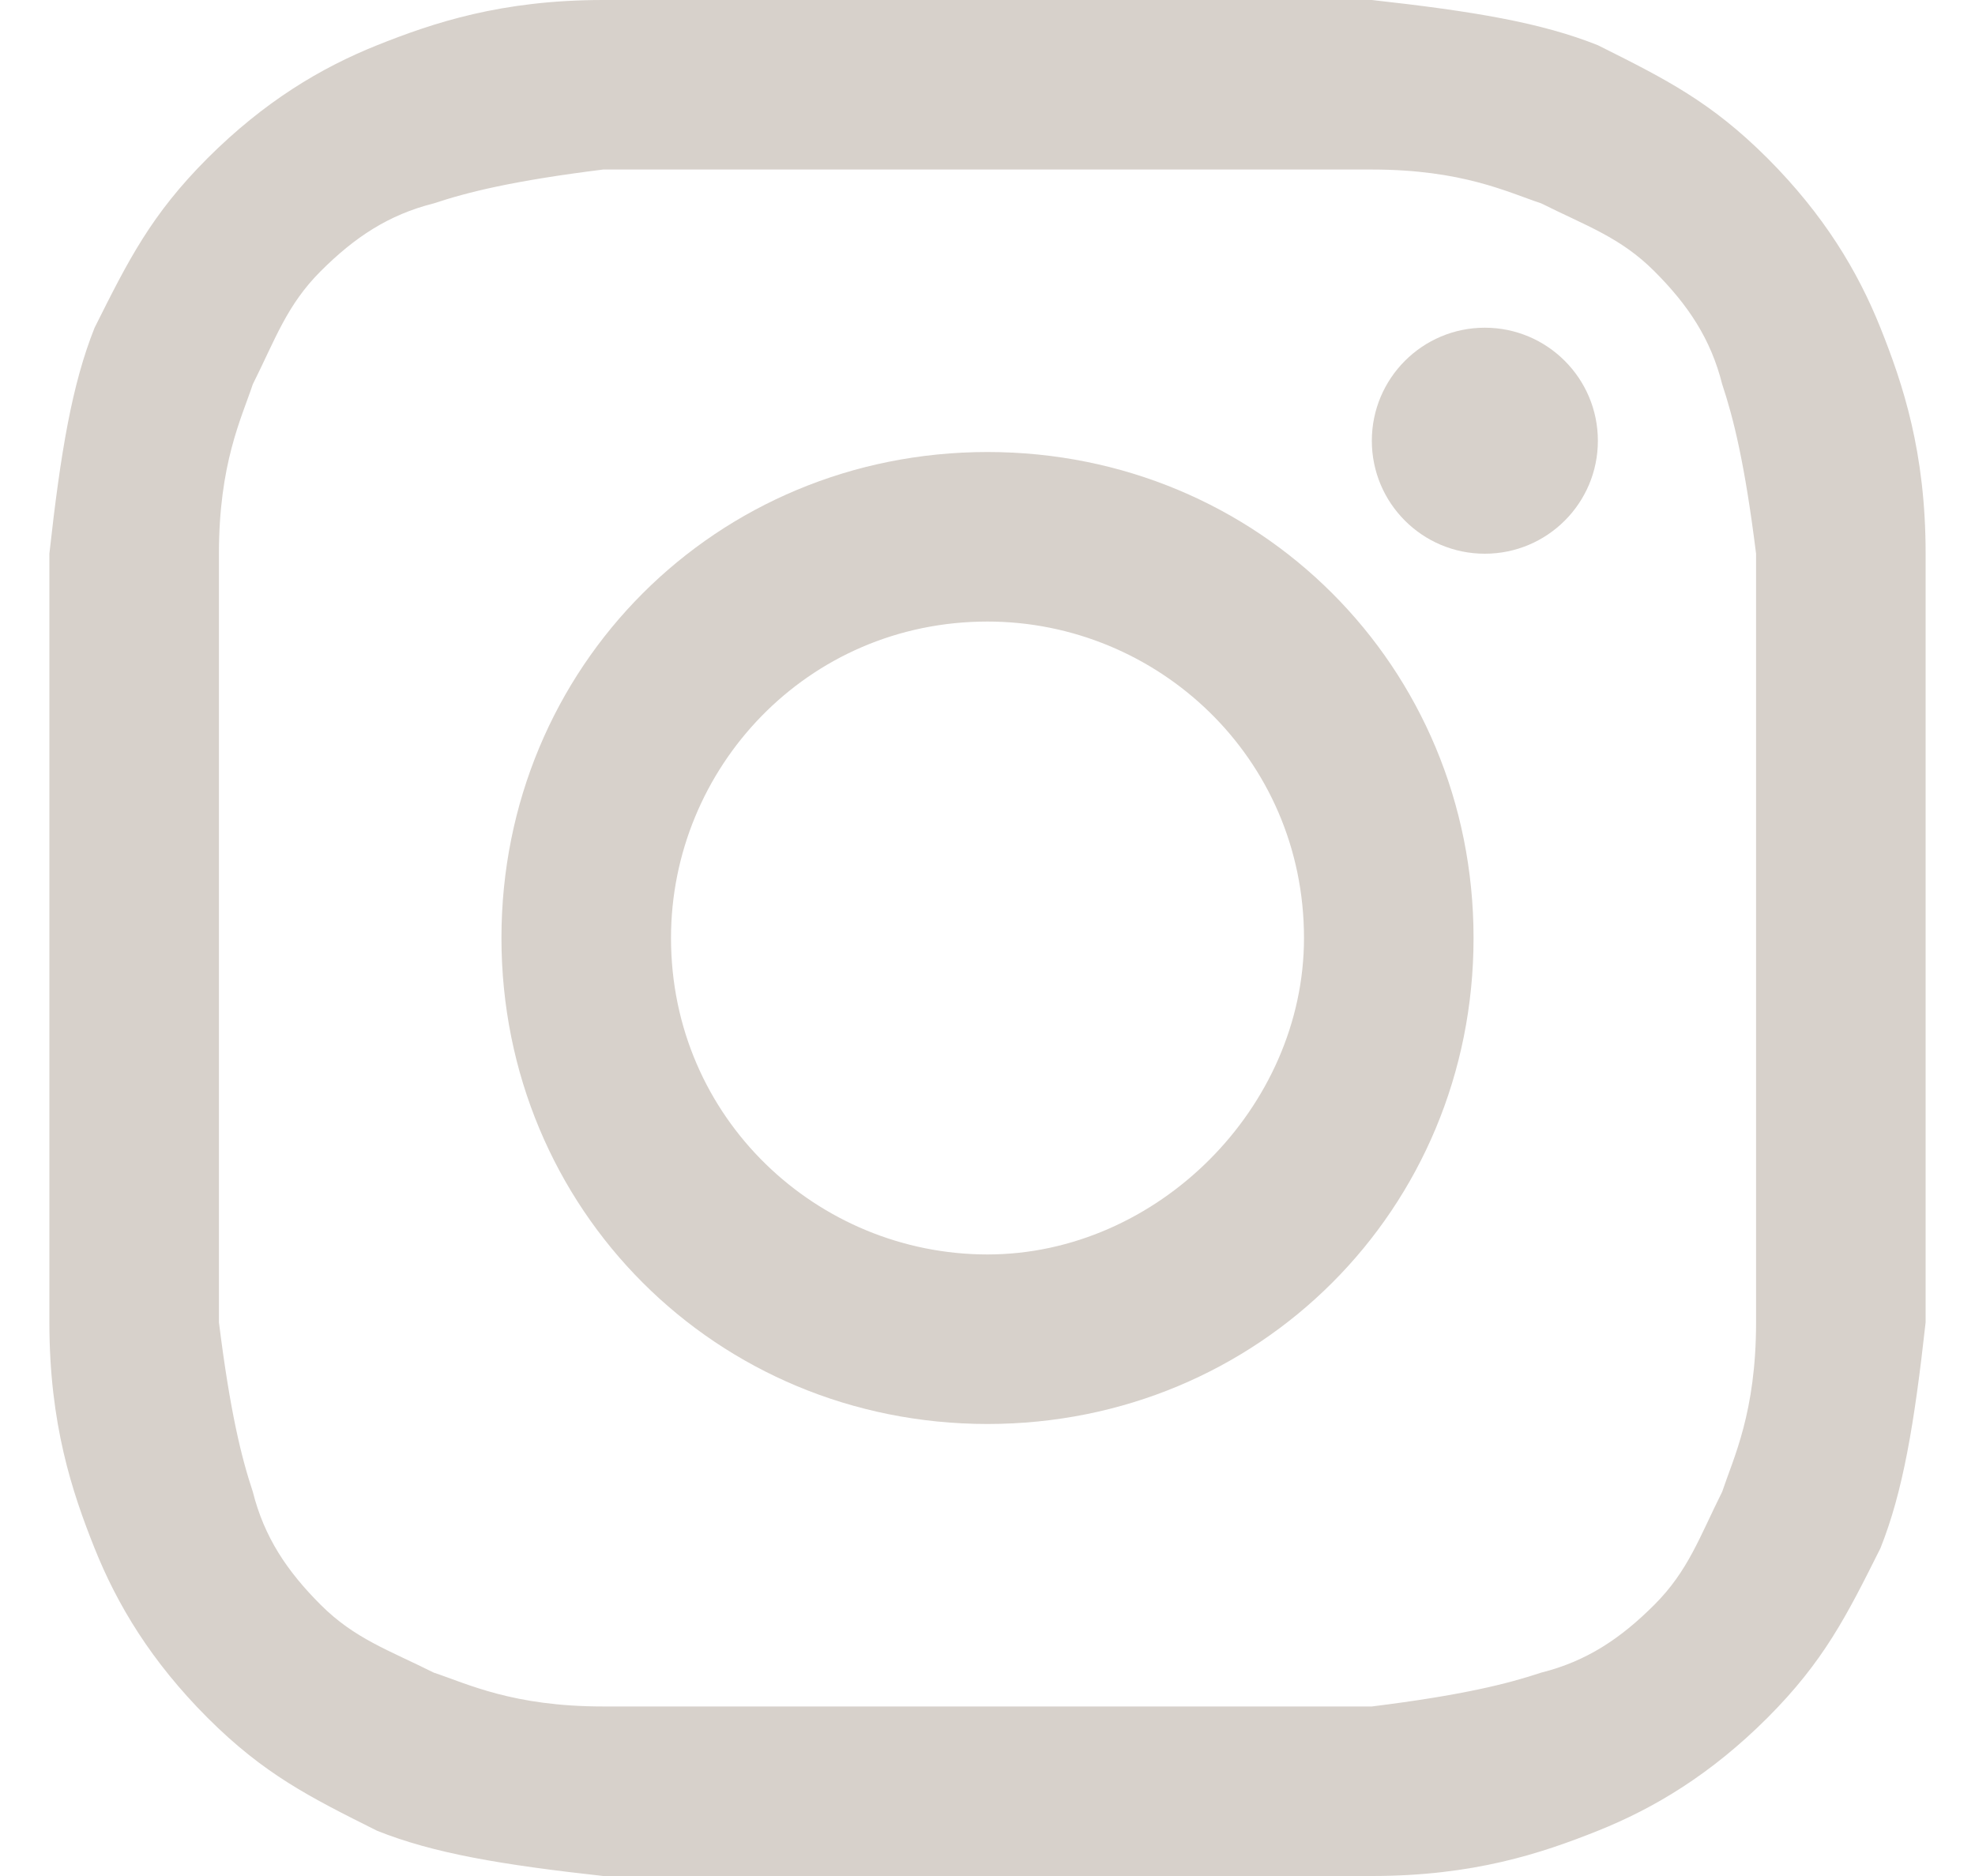
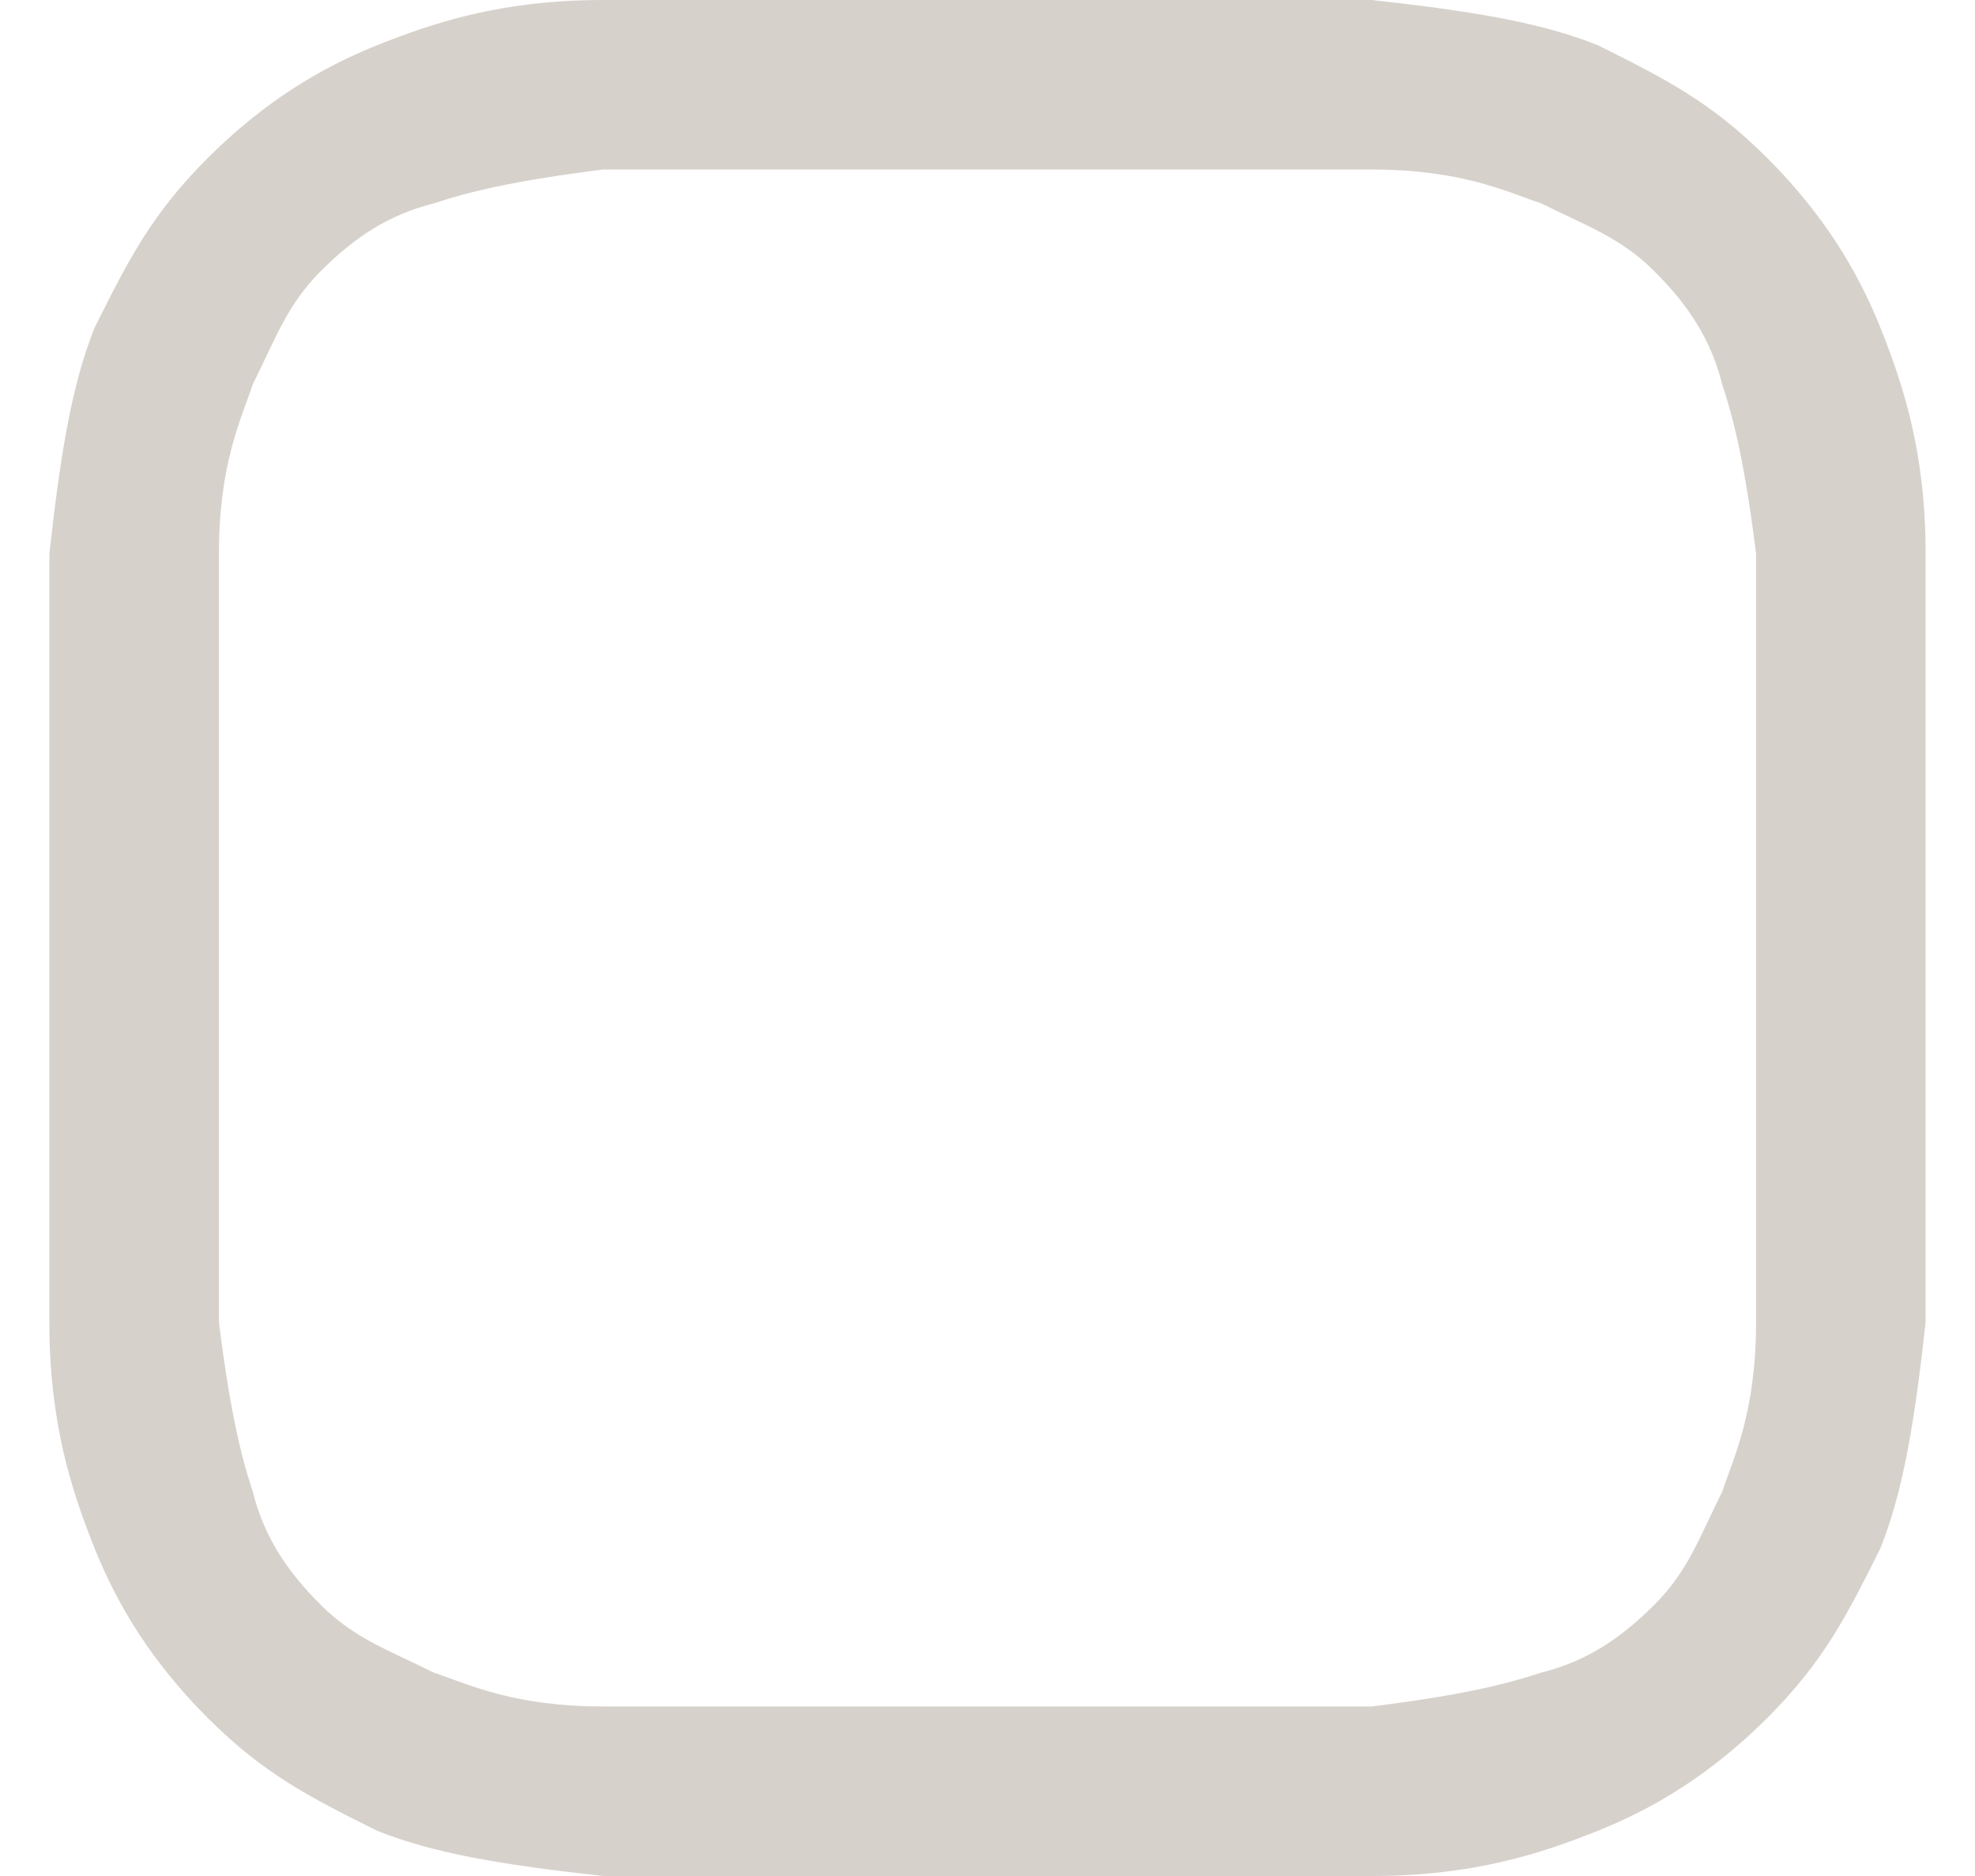
<svg xmlns="http://www.w3.org/2000/svg" width="20" height="19" viewBox="0 0 20 19" fill="none">
  <path d="M10 1.717C12.518 1.717 12.861 1.717 13.892 1.717C14.807 1.717 15.265 1.946 15.608 2.06C16.066 2.289 16.41 2.404 16.753 2.747C17.096 3.09 17.325 3.434 17.44 3.892C17.554 4.235 17.669 4.693 17.783 5.608C17.783 6.639 17.783 6.867 17.783 9.5C17.783 12.133 17.783 12.361 17.783 13.392C17.783 14.307 17.554 14.765 17.44 15.108C17.211 15.566 17.096 15.91 16.753 16.253C16.41 16.596 16.066 16.825 15.608 16.94C15.265 17.054 14.807 17.169 13.892 17.283C12.861 17.283 12.633 17.283 10 17.283C7.367 17.283 7.139 17.283 6.108 17.283C5.193 17.283 4.735 17.054 4.392 16.94C3.934 16.711 3.59 16.596 3.247 16.253C2.904 15.91 2.675 15.566 2.56 15.108C2.446 14.765 2.331 14.307 2.217 13.392C2.217 12.361 2.217 12.133 2.217 9.5C2.217 6.867 2.217 6.639 2.217 5.608C2.217 4.693 2.446 4.235 2.56 3.892C2.789 3.434 2.904 3.09 3.247 2.747C3.59 2.404 3.934 2.175 4.392 2.06C4.735 1.946 5.193 1.831 6.108 1.717C7.139 1.717 7.482 1.717 10 1.717ZM10 0C7.367 0 7.139 0 6.108 0C5.078 0 4.392 0.229 3.819 0.458C3.247 0.687 2.675 1.03 2.102 1.602C1.53 2.175 1.301 2.633 0.958 3.319C0.729 3.892 0.614 4.578 0.5 5.608C0.5 6.639 0.5 6.982 0.5 9.5C0.5 12.133 0.5 12.361 0.5 13.392C0.5 14.422 0.729 15.108 0.958 15.681C1.187 16.253 1.53 16.825 2.102 17.398C2.675 17.97 3.133 18.199 3.819 18.542C4.392 18.771 5.078 18.886 6.108 19C7.139 19 7.482 19 10 19C12.518 19 12.861 19 13.892 19C14.922 19 15.608 18.771 16.181 18.542C16.753 18.313 17.325 17.97 17.898 17.398C18.47 16.825 18.699 16.367 19.042 15.681C19.271 15.108 19.386 14.422 19.5 13.392C19.5 12.361 19.5 12.018 19.5 9.5C19.5 6.982 19.5 6.639 19.5 5.608C19.5 4.578 19.271 3.892 19.042 3.319C18.813 2.747 18.47 2.175 17.898 1.602C17.325 1.03 16.867 0.801 16.181 0.458C15.608 0.229 14.922 0.114 13.892 0C12.861 0 12.633 0 10 0Z" fill="#D7D1CB" />
-   <path d="M10 4.578C7.253 4.578 5.078 6.753 5.078 9.5C5.078 12.247 7.253 14.422 10 14.422C12.747 14.422 14.922 12.247 14.922 9.5C14.922 6.753 12.747 4.578 10 4.578ZM10 12.705C8.283 12.705 6.795 11.331 6.795 9.5C6.795 7.783 8.169 6.295 10 6.295C11.717 6.295 13.205 7.669 13.205 9.5C13.205 11.217 11.717 12.705 10 12.705Z" fill="#D7D1CB" />
-   <path d="M15.036 5.608C15.668 5.608 16.181 5.096 16.181 4.464C16.181 3.832 15.668 3.319 15.036 3.319C14.404 3.319 13.892 3.832 13.892 4.464C13.892 5.096 14.404 5.608 15.036 5.608Z" fill="#D7D1CB" />
</svg>